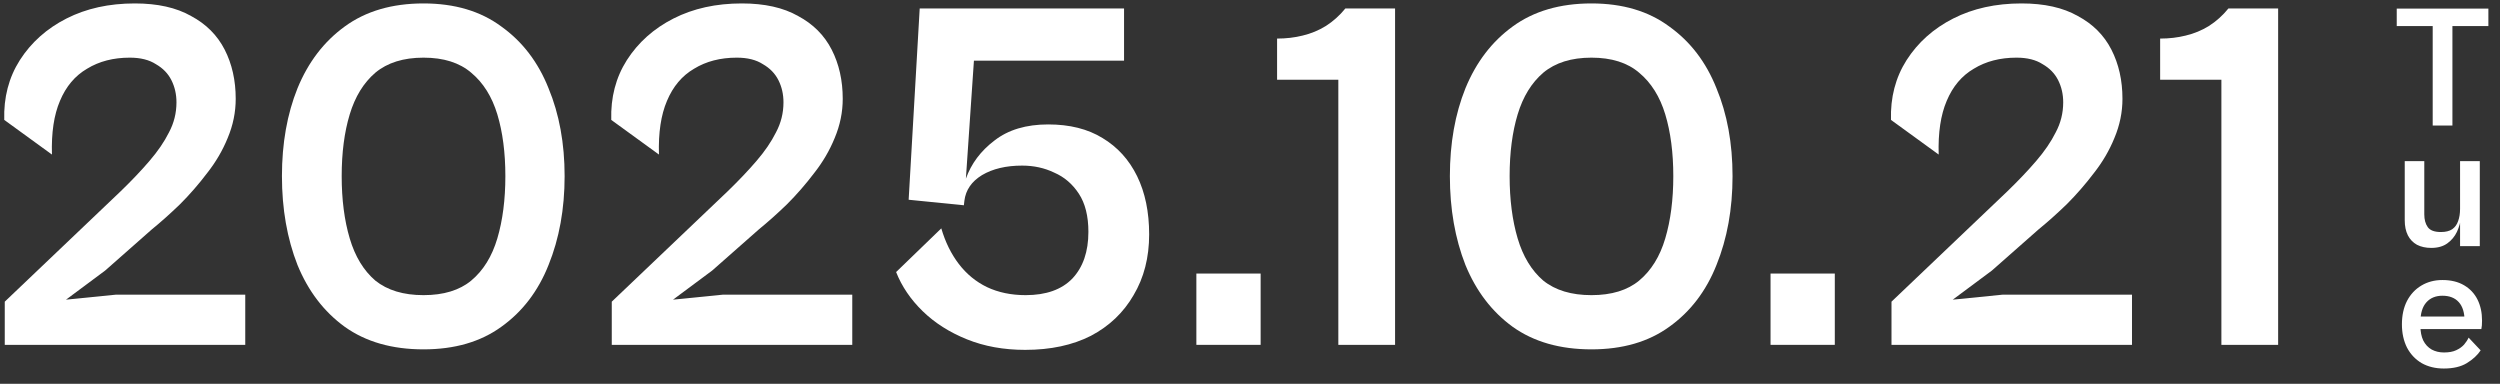
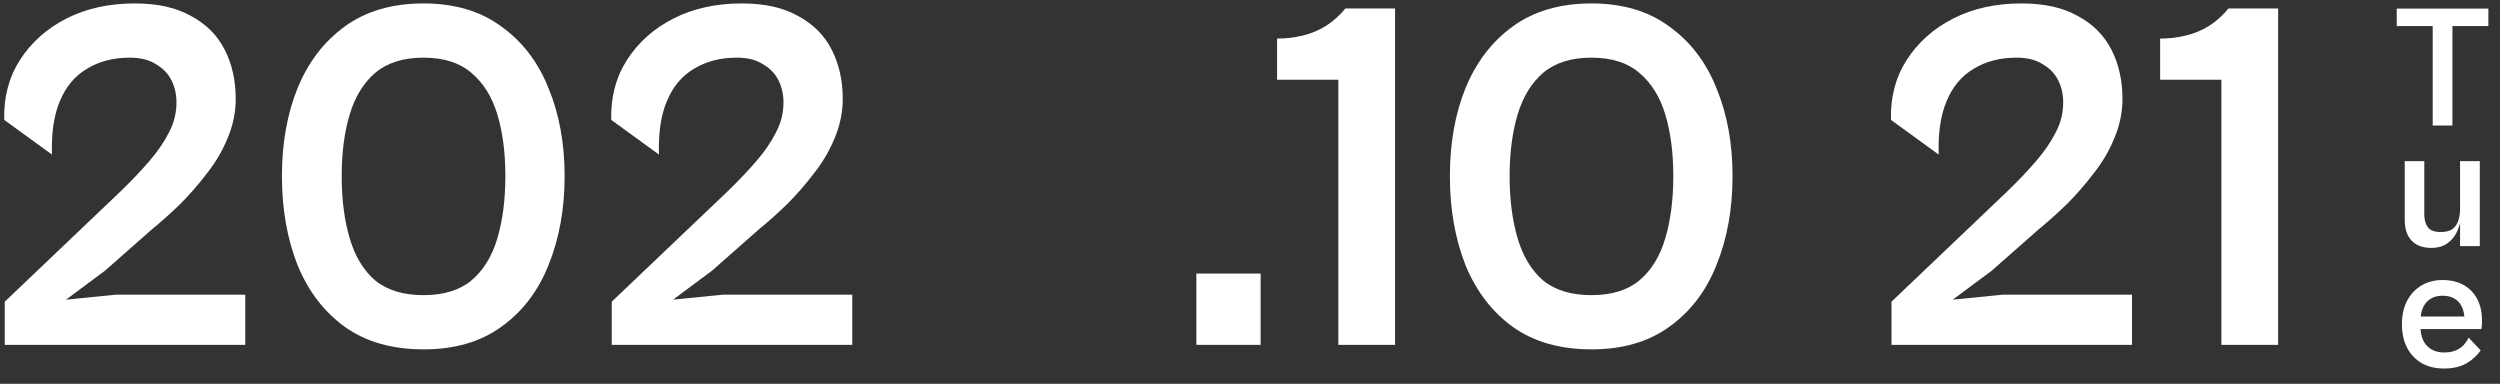
<svg xmlns="http://www.w3.org/2000/svg" width="228" height="35" viewBox="0 0 228 35" fill="none">
  <rect x="0" y="0" width="228" height="35" fill="#333333" stroke="none" />
  <path d="M207.766 31.45H202.591V7.273H197.005V3.518C197.829 3.518 198.608 3.427 199.34 3.243C200.103 3.06 200.805 2.77 201.447 2.373C202.118 1.946 202.713 1.412 203.232 0.771H207.766V31.45Z" fill="white" />
  <path d="M194.438 31.45H172.504V27.512L183.082 17.438C184.089 16.462 184.959 15.546 185.692 14.691C186.455 13.806 187.05 12.936 187.477 12.081C187.935 11.226 188.164 10.31 188.164 9.334C188.164 8.601 188.012 7.929 187.706 7.319C187.401 6.708 186.928 6.22 186.287 5.853C185.676 5.457 184.883 5.258 183.906 5.258C182.41 5.258 181.113 5.594 180.014 6.266C178.915 6.907 178.091 7.883 177.541 9.196C176.992 10.478 176.747 12.111 176.808 14.096L172.458 10.936C172.397 8.891 172.87 7.075 173.878 5.487C174.916 3.869 176.335 2.602 178.136 1.687C179.937 0.771 182.013 0.313 184.364 0.313C186.44 0.313 188.149 0.694 189.492 1.458C190.866 2.19 191.889 3.213 192.56 4.526C193.232 5.838 193.568 7.334 193.568 9.013C193.568 10.234 193.323 11.425 192.835 12.585C192.377 13.714 191.751 14.783 190.958 15.79C190.194 16.797 189.37 17.744 188.485 18.629C187.6 19.484 186.745 20.247 185.921 20.918L181.662 24.673L178.091 27.329L182.67 26.871H194.438V31.45Z" fill="white" />
-   <path d="M167.334 31.45H161.473V24.948H167.334V31.45Z" fill="white" />
+   <path d="M167.334 31.45H161.473H167.334V31.45Z" fill="white" />
  <path d="M145.141 31.862C142.272 31.862 139.875 31.175 137.952 29.802C136.06 28.428 134.625 26.55 133.648 24.169C132.702 21.758 132.229 19.056 132.229 16.065C132.229 13.073 132.702 10.402 133.648 8.051C134.625 5.67 136.06 3.793 137.952 2.419C139.875 1.015 142.272 0.313 145.141 0.313C147.98 0.313 150.346 1.015 152.239 2.419C154.162 3.793 155.597 5.67 156.543 8.051C157.52 10.402 158.008 13.073 158.008 16.065C158.008 19.056 157.52 21.758 156.543 24.169C155.597 26.55 154.162 28.428 152.239 29.802C150.346 31.175 147.98 31.862 145.141 31.862ZM145.141 26.917C146.973 26.917 148.423 26.474 149.491 25.589C150.59 24.673 151.384 23.391 151.872 21.743C152.361 20.094 152.605 18.201 152.605 16.065C152.605 13.928 152.361 12.05 151.872 10.432C151.384 8.815 150.59 7.548 149.491 6.632C148.423 5.716 146.973 5.258 145.141 5.258C143.31 5.258 141.844 5.716 140.745 6.632C139.677 7.548 138.899 8.815 138.41 10.432C137.922 12.05 137.678 13.928 137.678 16.065C137.678 18.201 137.922 20.094 138.41 21.743C138.899 23.391 139.677 24.673 140.745 25.589C141.844 26.474 143.31 26.917 145.141 26.917Z" fill="white" />
  <path d="M127.23 31.45H122.056V7.273H116.47V3.518C117.294 3.518 118.072 3.427 118.805 3.243C119.568 3.06 120.27 2.77 120.911 2.373C121.583 1.946 122.178 1.412 122.697 0.771H127.23V31.45Z" fill="white" />
  <path d="M114.97 31.45H109.109V24.948H114.97V31.45Z" fill="white" />
-   <path d="M93.493 31.908C91.539 31.908 89.768 31.587 88.181 30.946C86.594 30.305 85.25 29.451 84.151 28.382C83.052 27.314 82.244 26.123 81.725 24.811L85.846 20.827C86.212 22.078 86.746 23.162 87.448 24.078C88.15 24.994 89.005 25.696 90.013 26.184C91.05 26.673 92.226 26.917 93.538 26.917C95.401 26.917 96.82 26.413 97.797 25.406C98.774 24.368 99.262 22.948 99.262 21.147C99.262 19.712 98.972 18.552 98.392 17.667C97.812 16.782 97.064 16.141 96.148 15.744C95.263 15.317 94.286 15.103 93.218 15.103C91.753 15.103 90.532 15.393 89.555 15.973C88.608 16.553 88.074 17.331 87.952 18.308L87.906 18.72L82.869 18.217L83.877 0.771H102.513V5.533H88.822L88.089 16.294C88.578 14.92 89.448 13.76 90.699 12.813C91.951 11.837 93.584 11.348 95.599 11.348C97.553 11.348 99.201 11.76 100.544 12.585C101.918 13.409 102.971 14.569 103.704 16.065C104.436 17.56 104.803 19.331 104.803 21.376C104.803 23.483 104.33 25.329 103.383 26.917C102.467 28.504 101.17 29.741 99.491 30.626C97.812 31.481 95.813 31.908 93.493 31.908Z" fill="white" />
  <path d="M77.727 31.45H55.793V27.512L66.371 17.438C67.378 16.462 68.248 15.546 68.981 14.691C69.744 13.806 70.339 12.936 70.766 12.081C71.224 11.226 71.453 10.31 71.453 9.334C71.453 8.601 71.301 7.929 70.996 7.319C70.69 6.708 70.217 6.22 69.576 5.853C68.966 5.457 68.172 5.258 67.195 5.258C65.699 5.258 64.402 5.594 63.303 6.266C62.204 6.907 61.38 7.883 60.83 9.196C60.281 10.478 60.036 12.111 60.097 14.096L55.747 10.936C55.686 8.891 56.16 7.075 57.167 5.487C58.205 3.869 59.624 2.602 61.425 1.687C63.227 0.771 65.302 0.313 67.653 0.313C69.729 0.313 71.438 0.694 72.781 1.458C74.155 2.19 75.178 3.213 75.849 4.526C76.521 5.838 76.857 7.334 76.857 9.013C76.857 10.234 76.612 11.425 76.124 12.585C75.666 13.714 75.04 14.783 74.247 15.79C73.483 16.797 72.659 17.744 71.774 18.629C70.889 19.484 70.034 20.247 69.21 20.918L64.951 24.673L61.38 27.329L65.959 26.871H77.727V31.45Z" fill="white" />
  <path d="M38.626 31.862C35.756 31.862 33.36 31.175 31.437 29.802C29.544 28.428 28.109 26.55 27.132 24.169C26.186 21.758 25.713 19.056 25.713 16.065C25.713 13.073 26.186 10.402 27.132 8.051C28.109 5.67 29.544 3.793 31.437 2.419C33.36 1.015 35.756 0.313 38.626 0.313C41.465 0.313 43.831 1.015 45.723 2.419C47.646 3.793 49.081 5.67 50.027 8.051C51.004 10.402 51.493 13.073 51.493 16.065C51.493 19.056 51.004 21.758 50.027 24.169C49.081 26.55 47.646 28.428 45.723 29.802C43.831 31.175 41.465 31.862 38.626 31.862ZM38.626 26.917C40.457 26.917 41.907 26.474 42.976 25.589C44.075 24.673 44.868 23.391 45.357 21.743C45.845 20.094 46.089 18.201 46.089 16.065C46.089 13.928 45.845 12.05 45.357 10.432C44.868 8.815 44.075 7.548 42.976 6.632C41.907 5.716 40.457 5.258 38.626 5.258C36.794 5.258 35.329 5.716 34.23 6.632C33.161 7.548 32.383 8.815 31.895 10.432C31.406 12.05 31.162 13.928 31.162 16.065C31.162 18.201 31.406 20.094 31.895 21.743C32.383 23.391 33.161 24.673 34.23 25.589C35.329 26.474 36.794 26.917 38.626 26.917Z" fill="white" />
  <path d="M22.367 31.45H0.434V27.512L11.011 17.438C12.019 16.462 12.889 15.546 13.621 14.691C14.384 13.806 14.98 12.936 15.407 12.081C15.865 11.226 16.094 10.31 16.094 9.334C16.094 8.601 15.941 7.929 15.636 7.319C15.331 6.708 14.858 6.22 14.217 5.853C13.606 5.457 12.812 5.258 11.835 5.258C10.34 5.258 9.042 5.594 7.943 6.266C6.844 6.907 6.02 7.883 5.471 9.196C4.921 10.478 4.677 12.111 4.738 14.096L0.388 10.936C0.327 8.891 0.8 7.075 1.808 5.487C2.845 3.869 4.265 2.602 6.066 1.687C7.867 0.771 9.943 0.313 12.293 0.313C14.369 0.313 16.079 0.694 17.422 1.458C18.796 2.19 19.818 3.213 20.49 4.526C21.161 5.838 21.497 7.334 21.497 9.013C21.497 10.234 21.253 11.425 20.765 12.585C20.307 13.714 19.681 14.783 18.887 15.79C18.124 16.797 17.3 17.744 16.415 18.629C15.529 19.484 14.675 20.247 13.85 20.918L9.592 24.673L6.02 27.329L10.599 26.871H22.367V31.45Z" fill="white" />
  <path d="M223.661 11.45H221.862V0.784H223.661V11.45ZM226.94 2.376H218.582V0.784H226.94V2.376ZM221.732 22.609C221.233 22.609 220.798 22.514 220.426 22.323C220.065 22.121 219.789 21.834 219.598 21.463C219.407 21.081 219.312 20.625 219.312 20.094V14.697H221.095V19.553C221.095 20.03 221.201 20.418 221.413 20.715C221.625 21.012 222.023 21.161 222.607 21.161C223.042 21.161 223.387 21.076 223.642 20.906C223.897 20.725 224.077 20.476 224.183 20.158C224.3 19.839 224.358 19.468 224.358 19.043L224.454 19.776C224.401 20.253 224.273 20.709 224.072 21.145C223.87 21.569 223.578 21.919 223.196 22.195C222.814 22.471 222.326 22.609 221.732 22.609ZM226.157 22.45H224.358V14.697H226.157V22.45ZM222.876 33.609C222.112 33.609 221.438 33.445 220.854 33.116C220.281 32.776 219.835 32.304 219.517 31.699C219.209 31.083 219.055 30.378 219.055 29.581C219.055 28.764 219.209 28.053 219.517 27.448C219.835 26.843 220.27 26.376 220.822 26.047C221.385 25.708 222.027 25.538 222.749 25.538C223.523 25.538 224.181 25.697 224.723 26.015C225.264 26.334 225.673 26.769 225.949 27.321C226.224 27.873 226.362 28.51 226.362 29.231C226.362 29.38 226.357 29.529 226.347 29.677C226.336 29.815 226.32 29.927 226.299 30.011H220.361V28.865H225.121L224.77 29.279C224.77 28.526 224.595 27.952 224.245 27.56C223.895 27.167 223.396 26.971 222.749 26.971C222.133 26.971 221.645 27.172 221.284 27.576C220.923 27.979 220.743 28.579 220.743 29.375V29.725C220.743 30.245 220.828 30.685 220.997 31.046C221.178 31.407 221.433 31.683 221.762 31.874C222.091 32.054 222.467 32.145 222.892 32.145C223.348 32.145 223.72 32.076 224.006 31.938C224.303 31.8 224.542 31.63 224.723 31.428C224.903 31.216 225.041 31.004 225.137 30.791L226.235 31.954C225.949 32.389 225.529 32.776 224.977 33.116C224.436 33.445 223.736 33.609 222.876 33.609Z" fill="white" />
</svg>